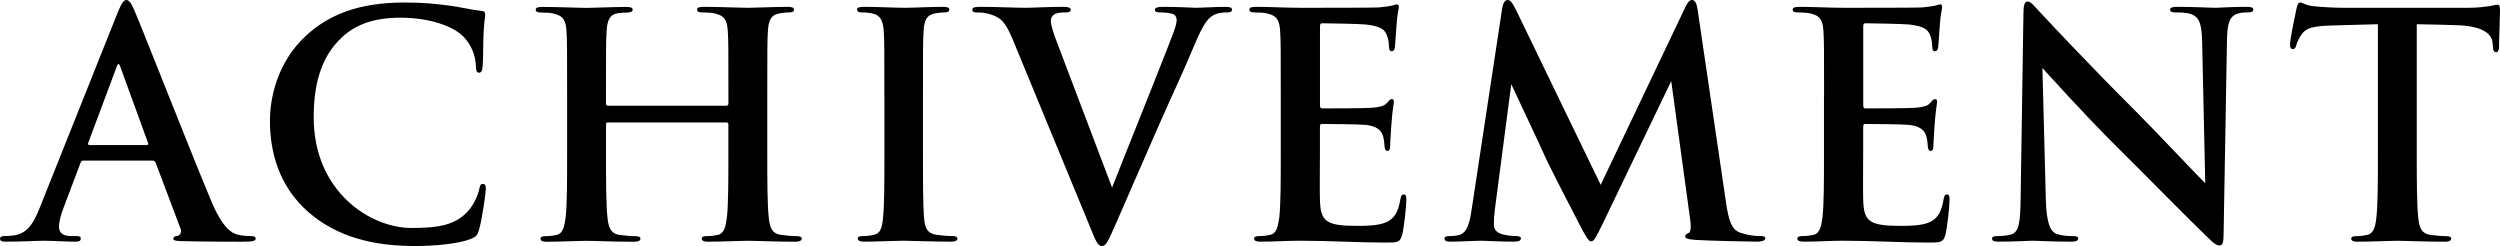
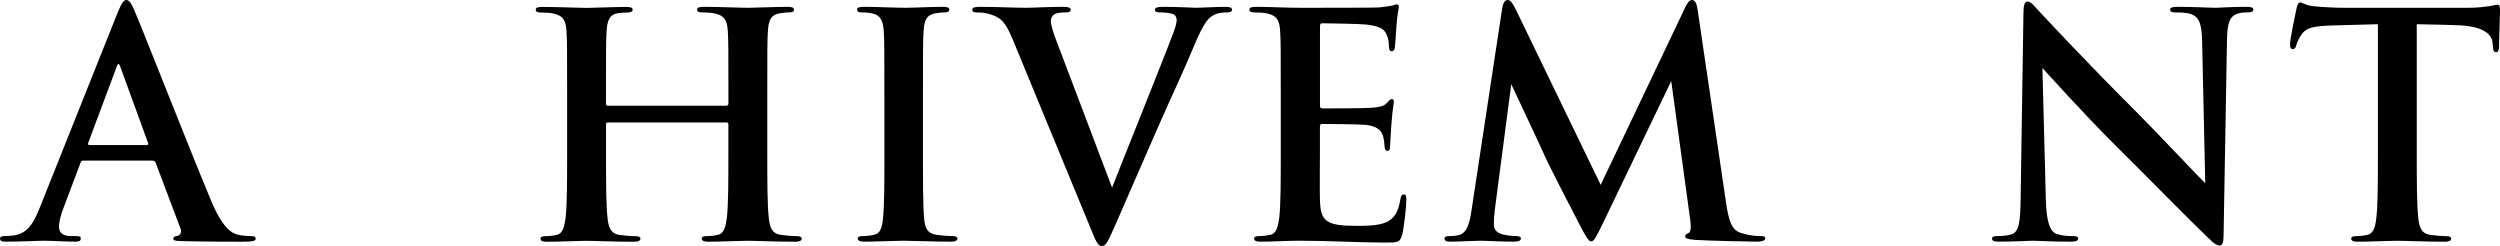
<svg xmlns="http://www.w3.org/2000/svg" id="b" data-name="レイヤー 2" width="555.31" height="54.65" viewBox="0 0 555.31 54.65">
  <g id="c" data-name="レイヤー 1">
    <g>
      <path d="m18.49,35.67c-.34,0-.48.14-.62.55l-3.73,9.87c-.69,1.72-1.04,3.38-1.04,4.21,0,1.24.62,2.14,2.76,2.14h1.04c.83,0,1.04.14,1.04.55,0,.55-.41.69-1.17.69-2.21,0-5.17-.21-7.31-.21-.76,0-4.55.21-8.14.21-.9,0-1.31-.14-1.31-.69,0-.41.41-.55.97-.55.62,0,1.45-.07,2-.14,3.17-.41,4.49-2.76,5.87-6.21L26.15,2.76c.83-2,1.31-2.76,1.93-2.76.55,0,1.04.62,1.73,2.21,1.66,3.79,12.7,31.95,17.11,42.44,2.62,6.21,4.62,7.18,6.07,7.52,1.04.21,2.07.28,2.9.28.55,0,.9.14.9.55,0,.55-.62.69-3.17.69s-8,0-13.52-.14c-1.24-.07-1.59-.14-1.59-.55,0-.34.28-.55.97-.62.48-.14.97-.76.62-1.59l-5.52-14.63c-.14-.34-.34-.48-.69-.48h-15.39Zm14.08-3.45c.34,0,.41-.21.34-.41l-6.21-17.04c-.21-.62-.48-.83-.76,0l-6.35,16.97c-.07.28,0,.48.28.48h12.7Z" />
-       <path d="m68.52,47.13c-6.76-5.93-8.56-13.66-8.56-20.35,0-4.69,1.45-12.83,8.07-18.91,4.97-4.55,11.52-7.31,21.8-7.31,4.28,0,6.83.28,10,.69,2.62.35,5.04.97,7.11,1.17.76.07.83.41.83.83,0,.55-.21,1.38-.34,3.79-.14,2.28-.07,6.07-.21,7.45-.07,1.04-.21,1.66-.83,1.66-.55,0-.69-.62-.69-1.59-.07-2.14-.97-4.55-2.69-6.35-2.28-2.42-7.66-4.28-14.01-4.28-6,0-9.94,1.52-12.97,4.28-5.04,4.62-6.35,11.18-6.35,17.87,0,16.42,12.49,24.56,21.74,24.56,6.14,0,9.87-.69,12.63-3.86,1.17-1.31,2.07-3.31,2.35-4.55.21-1.1.34-1.38.9-1.38.48,0,.62.48.62,1.03,0,.83-.83,6.83-1.52,9.18-.34,1.17-.62,1.52-1.79,2-2.76,1.1-8,1.59-12.42,1.59-9.45,0-17.39-2.07-23.67-7.52Z" />
      <path d="m161.39,23.46c.21,0,.41-.14.41-.48v-1.45c0-10.49,0-12.42-.14-14.63-.14-2.35-.69-3.45-2.97-3.93-.55-.14-1.72-.21-2.69-.21-.76,0-1.17-.14-1.17-.62s.48-.62,1.45-.62c3.73,0,8.07.21,9.94.21,1.66,0,6-.21,8.69-.21.97,0,1.45.14,1.45.62s-.41.62-1.24.62c-.55,0-1.17.07-2,.21-1.86.34-2.42,1.52-2.55,3.93-.14,2.21-.14,4.14-.14,14.63v12.14c0,6.35,0,11.8.34,14.77.21,1.93.62,3.45,2.69,3.73.97.14,2.48.28,3.52.28.76,0,1.1.21,1.1.55,0,.48-.55.69-1.38.69-4.48,0-8.83-.21-10.76-.21-1.59,0-5.93.21-8.62.21-.97,0-1.45-.21-1.45-.69,0-.34.28-.55,1.1-.55,1.03,0,1.86-.14,2.48-.28,1.38-.28,1.73-1.79,2-3.79.34-2.9.34-8.35.34-14.7v-6.07c0-.28-.21-.41-.41-.41h-26.36c-.21,0-.41.07-.41.41v6.07c0,6.35,0,11.8.34,14.77.21,1.93.62,3.45,2.69,3.73.97.14,2.48.28,3.52.28.76,0,1.1.21,1.1.55,0,.48-.55.69-1.38.69-4.49,0-8.83-.21-10.76-.21-1.59,0-5.93.21-8.69.21-.9,0-1.38-.21-1.38-.69,0-.34.28-.55,1.1-.55,1.04,0,1.86-.14,2.48-.28,1.38-.28,1.72-1.79,2-3.79.34-2.9.34-8.35.34-14.7v-12.14c0-10.49,0-12.42-.14-14.63-.14-2.35-.69-3.45-2.97-3.93-.55-.14-1.72-.21-2.69-.21-.76,0-1.17-.14-1.17-.62s.48-.62,1.45-.62c3.73,0,8.07.21,9.94.21,1.66,0,6-.21,8.69-.21.97,0,1.45.14,1.45.62s-.62.62-1.24.62c-.55,0-1.45.07-2,.14-1.86.28-2.42,1.59-2.55,4-.14,2.21-.14,4.14-.14,14.63v1.45c0,.34.21.48.41.48h26.36Z" />
      <path d="m196.44,21.53c0-10.49,0-12.42-.14-14.63-.14-2.35-.83-3.52-2.35-3.86-.76-.21-1.66-.28-2.48-.28-.69,0-1.1-.14-1.1-.69,0-.41.55-.55,1.66-.55,2.62,0,6.97.21,8.97.21,1.72,0,5.8-.21,8.42-.21.9,0,1.45.14,1.45.55,0,.55-.41.69-1.1.69s-1.24.07-2.07.21c-1.86.34-2.42,1.52-2.55,3.93-.14,2.21-.14,4.14-.14,14.63v12.14c0,6.69,0,12.14.28,15.11.21,1.86.69,3.1,2.76,3.38.97.14,2.48.28,3.52.28.76,0,1.1.21,1.1.55,0,.48-.55.69-1.31.69-4.55,0-8.9-.21-10.76-.21-1.59,0-5.93.21-8.69.21-.9,0-1.38-.21-1.38-.69,0-.34.28-.55,1.1-.55,1.04,0,1.86-.14,2.48-.28,1.38-.28,1.79-1.45,2-3.45.34-2.9.34-8.35.34-15.04v-12.14Z" />
      <path d="m224.73,8.28c-1.59-3.79-2.76-4.55-5.24-5.24-1.04-.28-2.14-.28-2.69-.28-.62,0-.83-.21-.83-.62,0-.55.76-.62,1.79-.62,3.66,0,7.59.21,10,.21,1.73,0,5.04-.21,8.49-.21.83,0,1.59.14,1.59.62s-.41.62-1.04.62c-1.1,0-2.14.07-2.69.48-.48.34-.69.83-.69,1.45,0,.9.62,2.83,1.59,5.31,3.79,9.94,8.42,22.15,12.01,31.67,2.97-7.59,12.08-30.15,13.73-34.71.34-.9.62-1.93.62-2.55,0-.55-.28-1.1-.9-1.31-.83-.28-1.86-.34-2.76-.34-.62,0-1.17-.07-1.17-.55,0-.55.62-.69,1.93-.69,3.45,0,6.35.21,7.25.21,1.17,0,4.42-.21,6.49-.21.9,0,1.45.14,1.45.62s-.41.62-1.1.62-2.14,0-3.38.83c-.9.62-1.93,1.79-3.79,6.21-2.69,6.49-4.55,10.21-8.28,18.7-4.42,10.07-7.66,17.6-9.18,21.04-1.79,4-2.21,5.11-3.17,5.11-.9,0-1.31-.96-2.62-4.21l-17.39-42.16Z" />
      <path d="m284.49,21.53c0-10.49,0-12.42-.14-14.63-.14-2.35-.69-3.45-2.97-3.93-.55-.14-1.72-.21-2.69-.21-.76,0-1.17-.14-1.17-.62s.48-.62,1.52-.62c3.17,0,6.35.21,9.94.21,2.21,0,15.94,0,17.25-.07,1.31-.14,2.42-.28,2.97-.41.34-.07.76-.28,1.1-.28s.41.28.41.62c0,.48-.34,1.31-.55,4.48-.07.69-.21,3.73-.34,4.55-.07.34-.21.76-.69.76s-.62-.41-.62-1.24c0-.28-.07-1.38-.41-2.21-.48-1.24-1.17-2.07-4.62-2.48-1.17-.14-8.42-.28-9.8-.28-.34,0-.48.21-.48.69v17.46c0,.48.07.76.48.76,1.52,0,9.45,0,11.04-.14,1.66-.14,2.69-.34,3.31-1.03.48-.55.76-.9,1.1-.9.28,0,.48.14.48.55s-.28,1.52-.55,5.04c-.07,1.38-.28,4.14-.28,4.62,0,.55,0,1.31-.62,1.31-.48,0-.62-.76-.62-1.1-.07-.69-.07-1.1-.28-2-.34-1.38-1.31-2.41-3.86-2.69-1.31-.14-8.14-.21-9.8-.21-.35,0-.41.28-.41.69v5.45c0,2.35-.07,8.69,0,10.7.14,4.76,1.24,5.8,8.28,5.8,1.79,0,4.69,0,6.49-.83s2.62-2.28,3.11-5.11c.14-.76.28-1.04.76-1.04.55,0,.55.55.55,1.24,0,1.59-.55,6.28-.9,7.66-.48,1.79-1.1,1.79-3.73,1.79-6.14,0-12.21-.41-19.11-.41-2.76,0-5.59.21-8.69.21-.9,0-1.38-.21-1.38-.69,0-.34.28-.55,1.1-.55,1.04,0,1.86-.14,2.48-.28,1.38-.28,1.72-1.79,2-3.79.34-2.9.34-8.35.34-14.7v-12.14Z" />
      <path d="m383.36,44.78c.62,4.35,1.31,6.35,3.38,6.97,2,.62,3.38.69,4.28.69.62,0,1.1.07,1.1.48,0,.55-.83.76-1.79.76-1.72,0-11.25-.21-14.01-.41-1.59-.14-2-.35-2-.76,0-.34.28-.55.76-.76.41-.14.62-1.04.35-2.97l-4.21-30.77-15.25,31.74c-1.59,3.24-1.93,3.86-2.55,3.86s-1.31-1.38-2.42-3.45c-1.66-3.17-7.11-13.73-7.93-15.66-.62-1.45-4.97-10.63-7.38-15.8l-3.66,27.94c-.14,1.24-.21,2.14-.21,3.24,0,1.31.9,1.93,2.07,2.21,1.24.28,2.21.35,2.9.35.55,0,1.04.14,1.04.48,0,.62-.62.76-1.66.76-2.9,0-6-.21-7.25-.21-1.31,0-4.62.21-6.83.21-.69,0-1.24-.14-1.24-.76,0-.34.41-.48,1.1-.48.55,0,1.04,0,2.07-.21,1.93-.41,2.48-3.11,2.83-5.45l6.83-44.99c.21-1.17.62-1.79,1.17-1.79s.97.34,1.86,2.14l18.84,38.92L374.32,1.66c.55-1.1.9-1.66,1.52-1.66s1.03.69,1.24,2.14l6.28,42.64Z" />
-       <path d="m405.17,21.53c0-10.49,0-12.42-.14-14.63-.14-2.35-.69-3.45-2.97-3.93-.55-.14-1.73-.21-2.69-.21-.76,0-1.17-.14-1.17-.62s.48-.62,1.52-.62c3.17,0,6.35.21,9.94.21,2.21,0,15.94,0,17.25-.07,1.31-.14,2.42-.28,2.97-.41.35-.07.76-.28,1.1-.28s.41.28.41.62c0,.48-.35,1.31-.55,4.48-.07.69-.21,3.73-.35,4.55-.07.34-.21.76-.69.76s-.62-.41-.62-1.24c0-.28-.07-1.38-.41-2.21-.48-1.24-1.17-2.07-4.62-2.48-1.17-.14-8.42-.28-9.8-.28-.35,0-.48.21-.48.69v17.46c0,.48.07.76.48.76,1.52,0,9.45,0,11.04-.14,1.66-.14,2.69-.34,3.31-1.03.48-.55.76-.9,1.1-.9.28,0,.48.14.48.55s-.28,1.52-.55,5.04c-.07,1.38-.28,4.14-.28,4.62,0,.55,0,1.31-.62,1.31-.48,0-.62-.76-.62-1.1-.07-.69-.07-1.1-.28-2-.34-1.38-1.31-2.41-3.86-2.69-1.31-.14-8.14-.21-9.8-.21-.34,0-.41.28-.41.69v5.45c0,2.35-.07,8.69,0,10.7.14,4.76,1.24,5.8,8.28,5.8,1.79,0,4.69,0,6.49-.83,1.79-.83,2.62-2.28,3.1-5.11.14-.76.28-1.04.76-1.04.55,0,.55.55.55,1.24,0,1.59-.55,6.28-.9,7.66-.48,1.79-1.1,1.79-3.73,1.79-6.14,0-12.21-.41-19.11-.41-2.76,0-5.59.21-8.69.21-.9,0-1.38-.21-1.38-.69,0-.34.28-.55,1.1-.55,1.04,0,1.86-.14,2.48-.28,1.38-.28,1.72-1.79,2-3.79.34-2.9.34-8.35.34-14.7v-12.14Z" />
      <path d="m449.47,2.69c0-1.38.21-2.35.9-2.35.76,0,1.38.9,2.55,2.14.83.9,11.32,12.14,21.39,22.15,4.69,4.69,14.35,14.97,15.53,16.08l-.69-31.33c-.07-4.21-.69-5.52-2.35-6.21-1.04-.41-2.69-.41-3.66-.41-.83,0-1.1-.21-1.1-.62,0-.55.76-.62,1.79-.62,3.59,0,6.9.21,8.35.21.76,0,3.38-.21,6.76-.21.9,0,1.59.07,1.59.62,0,.41-.41.62-1.24.62-.69,0-1.24,0-2.07.21-1.93.55-2.48,2-2.55,5.87-.28,14.56-.48,28.98-.76,43.54,0,1.52-.28,2.14-.9,2.14-.76,0-1.59-.76-2.35-1.52-4.35-4.14-13.18-13.18-20.36-20.29-7.52-7.45-15.39-16.28-16.63-17.6l.76,29.19c.14,5.38,1.04,7.18,2.42,7.66,1.17.41,2.48.48,3.59.48.76,0,1.17.14,1.17.55,0,.55-.62.69-1.59.69-4.48,0-7.25-.21-8.56-.21-.62,0-3.86.21-7.45.21-.9,0-1.52-.07-1.52-.69,0-.41.41-.55,1.1-.55.9,0,2.14-.07,3.11-.35,1.79-.55,2.07-2.55,2.14-8.56.21-14.63.48-31.67.62-40.85Z" />
      <path d="m536.82,33.67c0,6.35,0,11.8.34,14.77.21,1.93.62,3.45,2.69,3.73.97.14,2.48.28,3.52.28.76,0,1.1.21,1.1.55,0,.48-.55.69-1.31.69-4.55,0-8.9-.21-10.83-.21-1.59,0-5.93.21-8.69.21-.9,0-1.38-.21-1.38-.69,0-.34.28-.55,1.1-.55,1.04,0,1.86-.14,2.48-.28,1.38-.28,1.79-1.79,2-3.79.35-2.9.35-8.35.35-14.7V5.38c-2.62.07-6.9.21-10.28.28-4,.14-5.66.48-6.69,2-.69,1.04-1.04,1.86-1.17,2.41-.14.55-.34.83-.76.83-.48,0-.62-.34-.62-1.1,0-1.1,1.31-7.38,1.45-7.94.21-.9.41-1.31.83-1.31.55,0,1.24.69,2.97.83,2,.21,4.62.35,6.9.35h27.32c2.21,0,3.73-.21,4.76-.35,1.03-.21,1.59-.34,1.86-.34.48,0,.55.41.55,1.45,0,1.45-.21,6.21-.21,8-.07.69-.21,1.1-.62,1.1-.55,0-.69-.34-.76-1.38,0-.21-.07-.55-.07-.76-.14-1.79-2-3.73-8.14-3.86-1.79-.07-4.62-.14-8.69-.21v28.29Z" />
    </g>
  </g>
</svg>